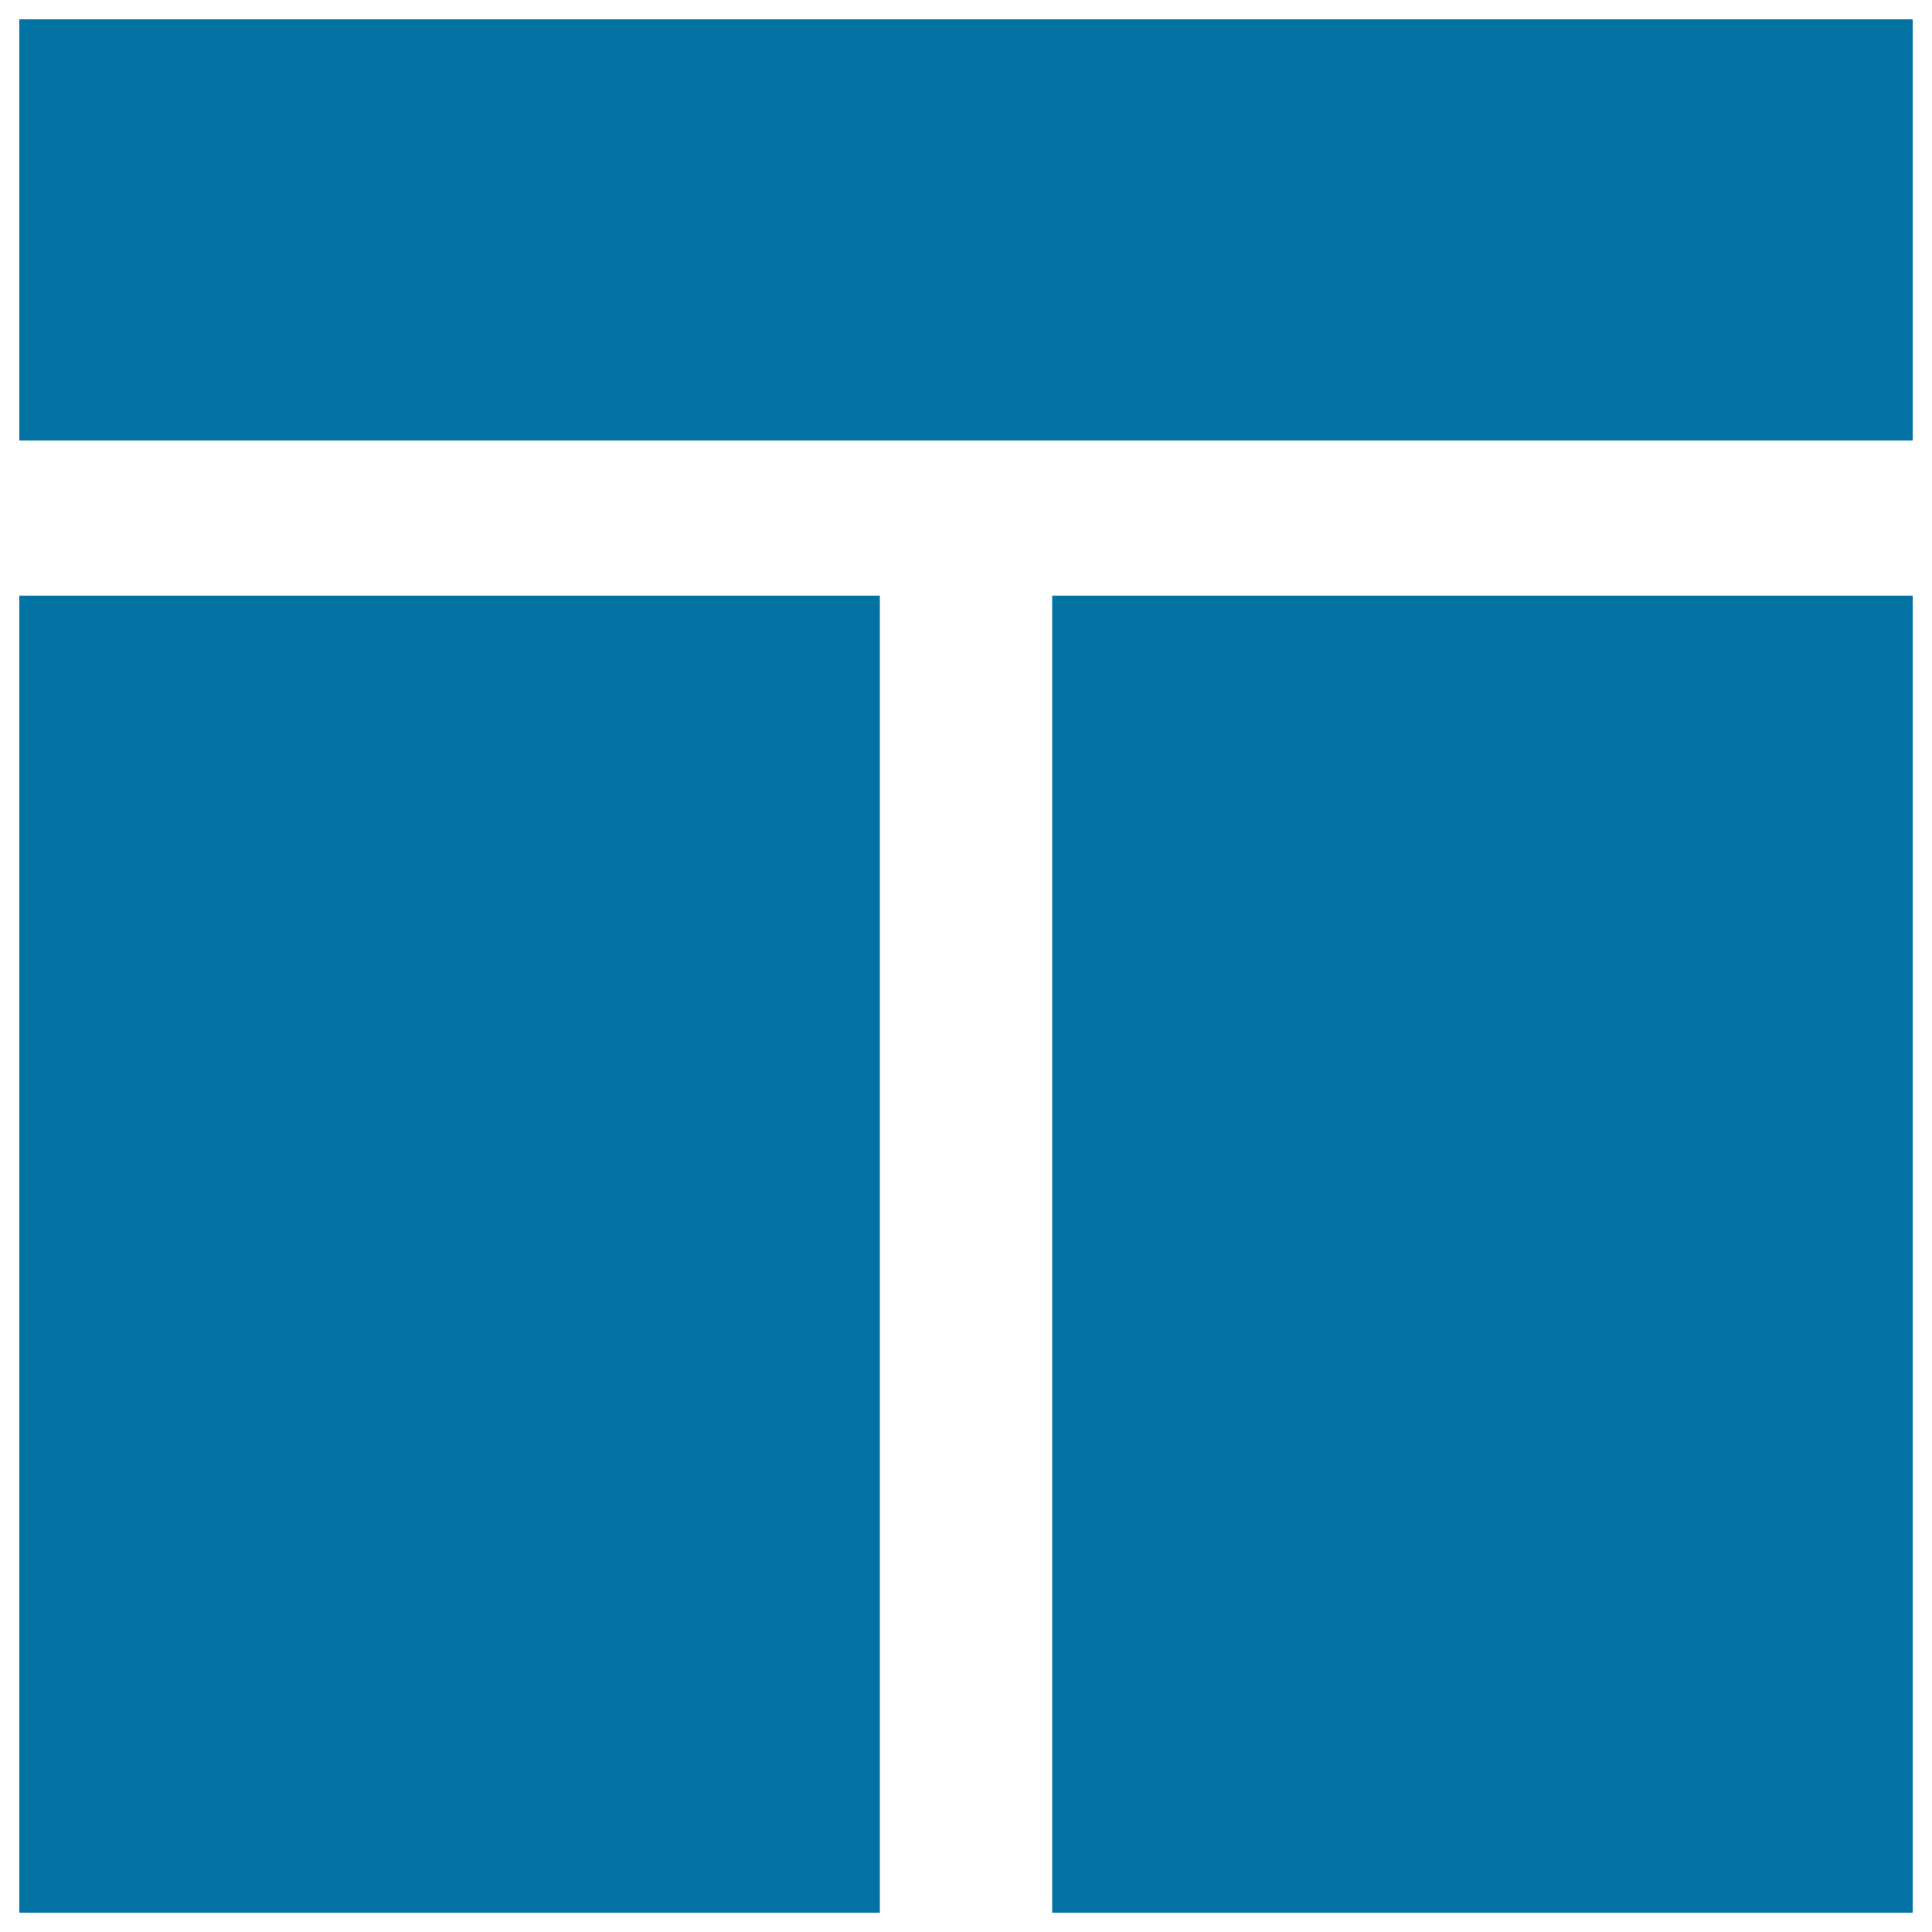
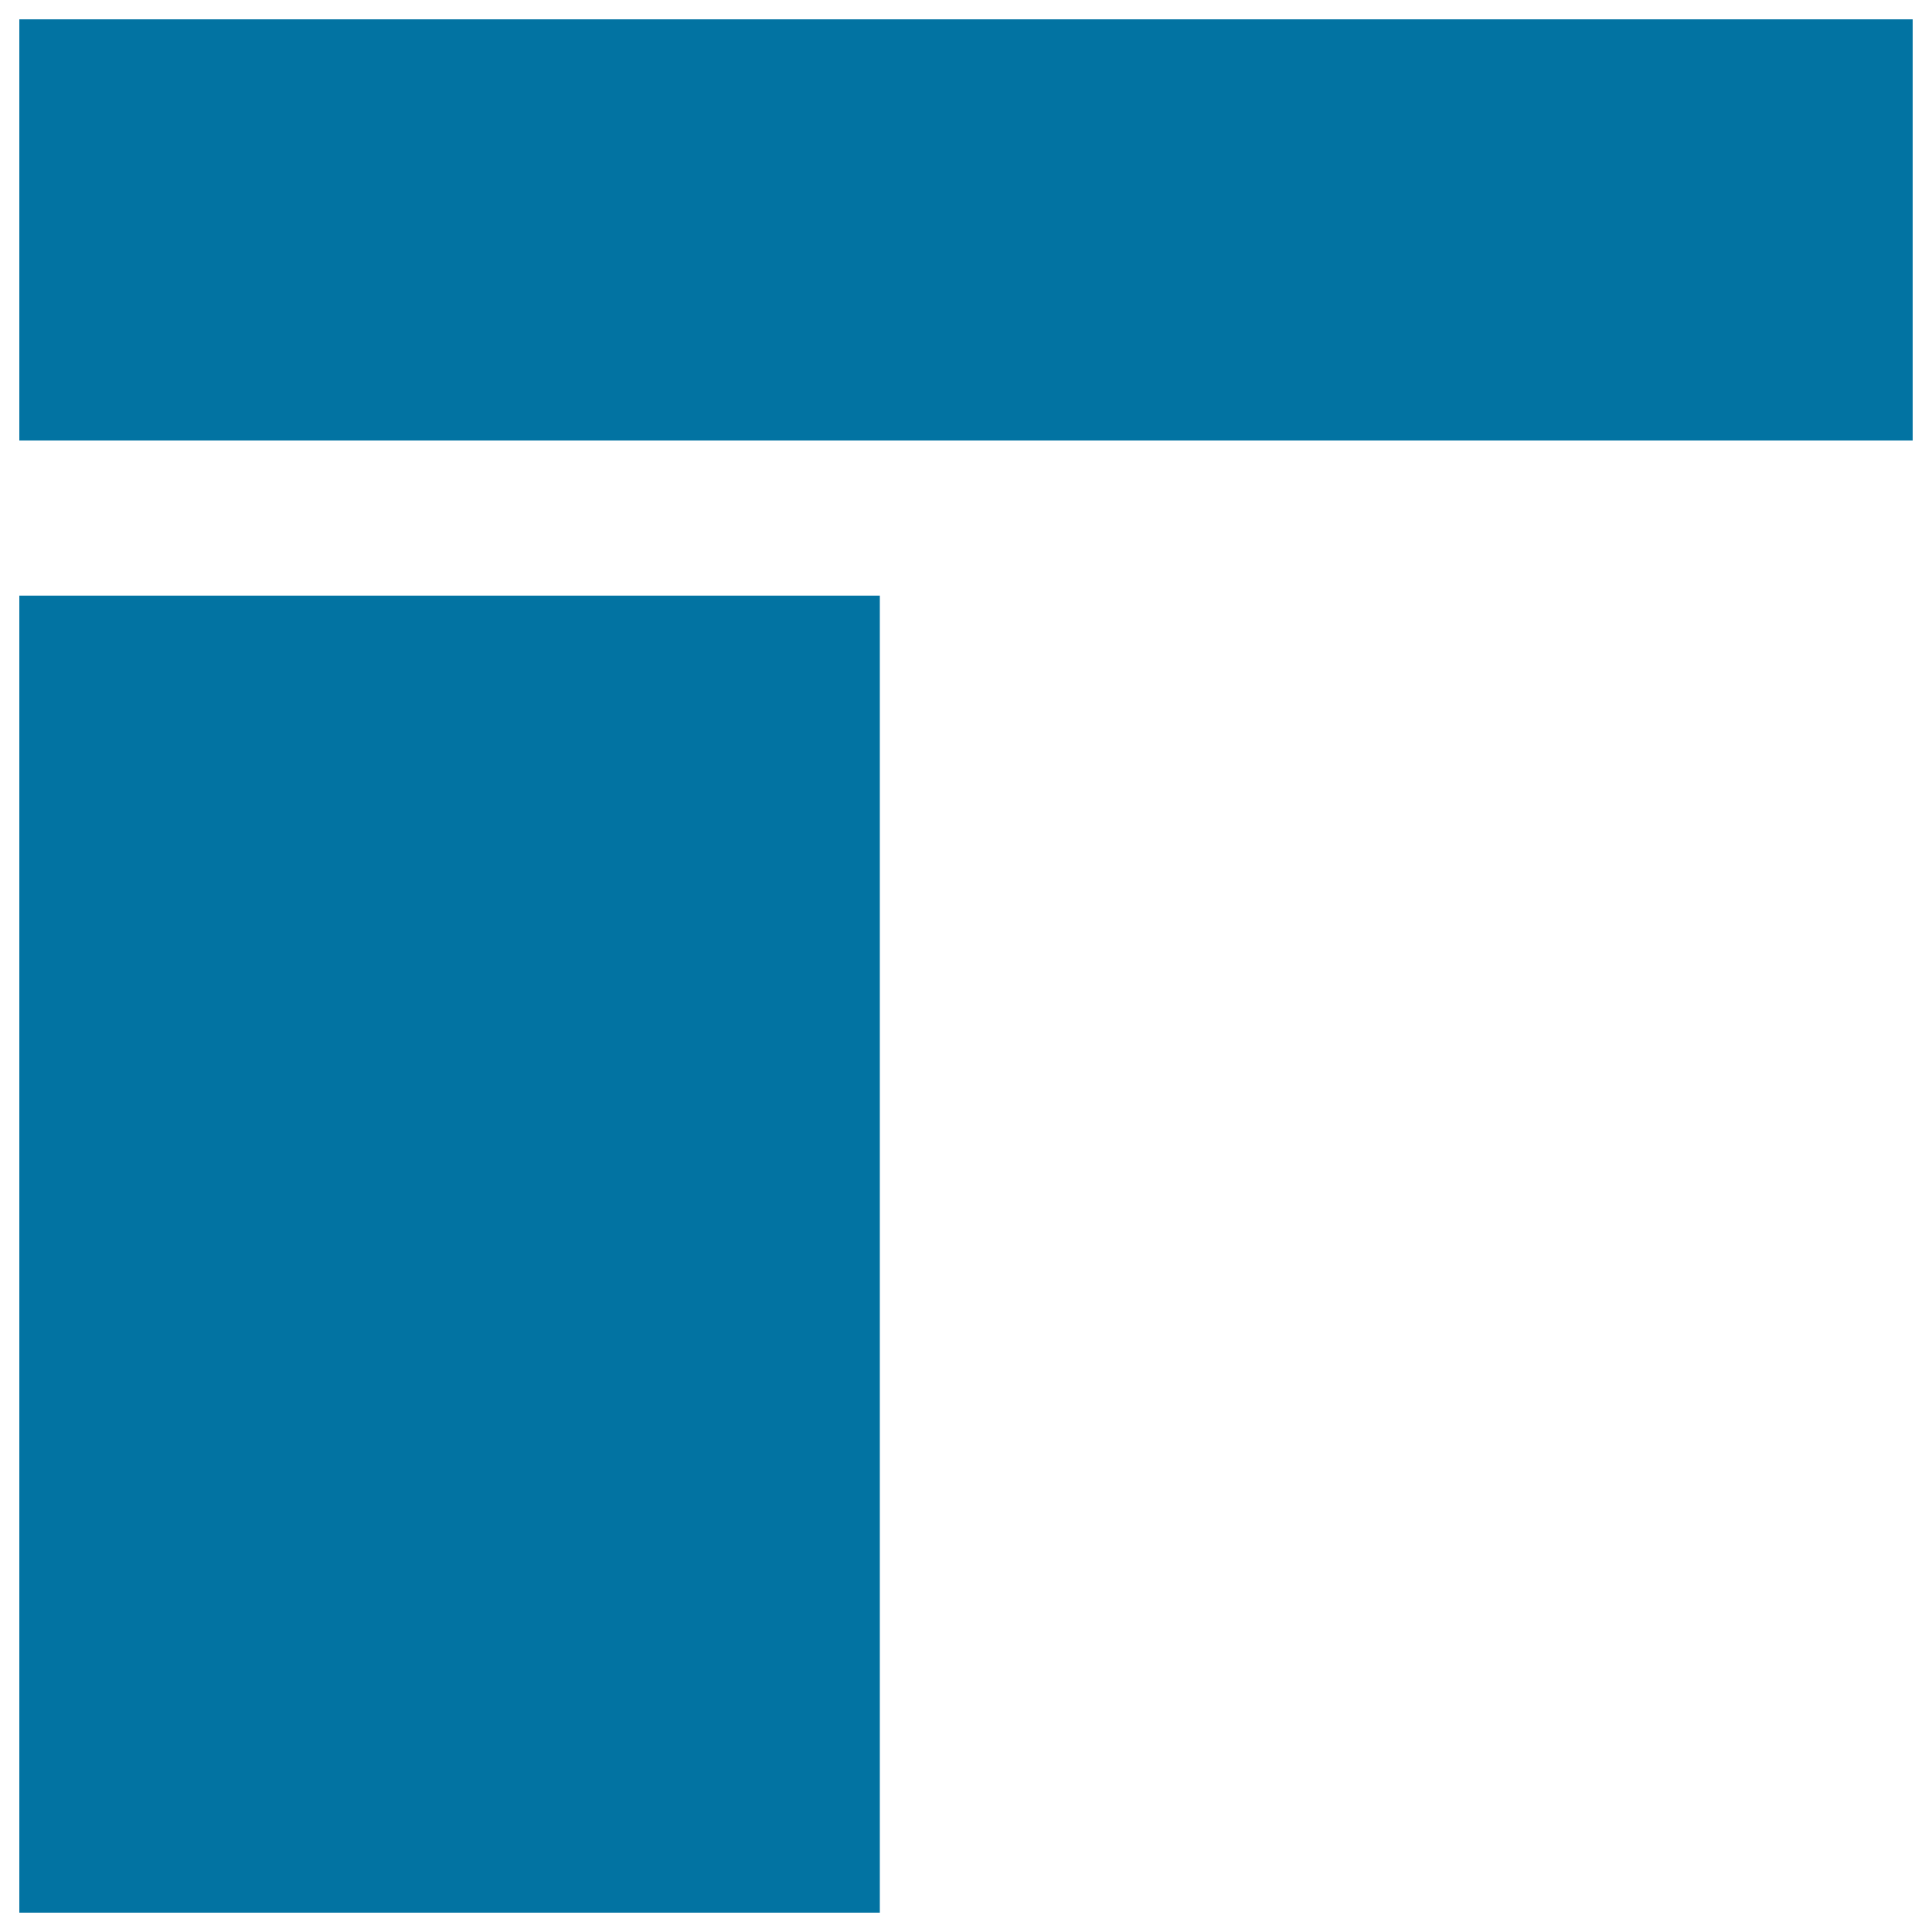
<svg xmlns="http://www.w3.org/2000/svg" viewBox="0 0 1000 1000" style="fill:#0273a2">
  <title>Layout Interface Symbol Of Header With Two Columns SVG icon</title>
  <g>
    <g>
      <rect x="10" y="10" width="980" height="218" />
-       <rect x="544.6" y="308.3" width="445.4" height="681.7" />
      <rect x="10" y="308.3" width="445.4" height="681.7" />
    </g>
  </g>
</svg>